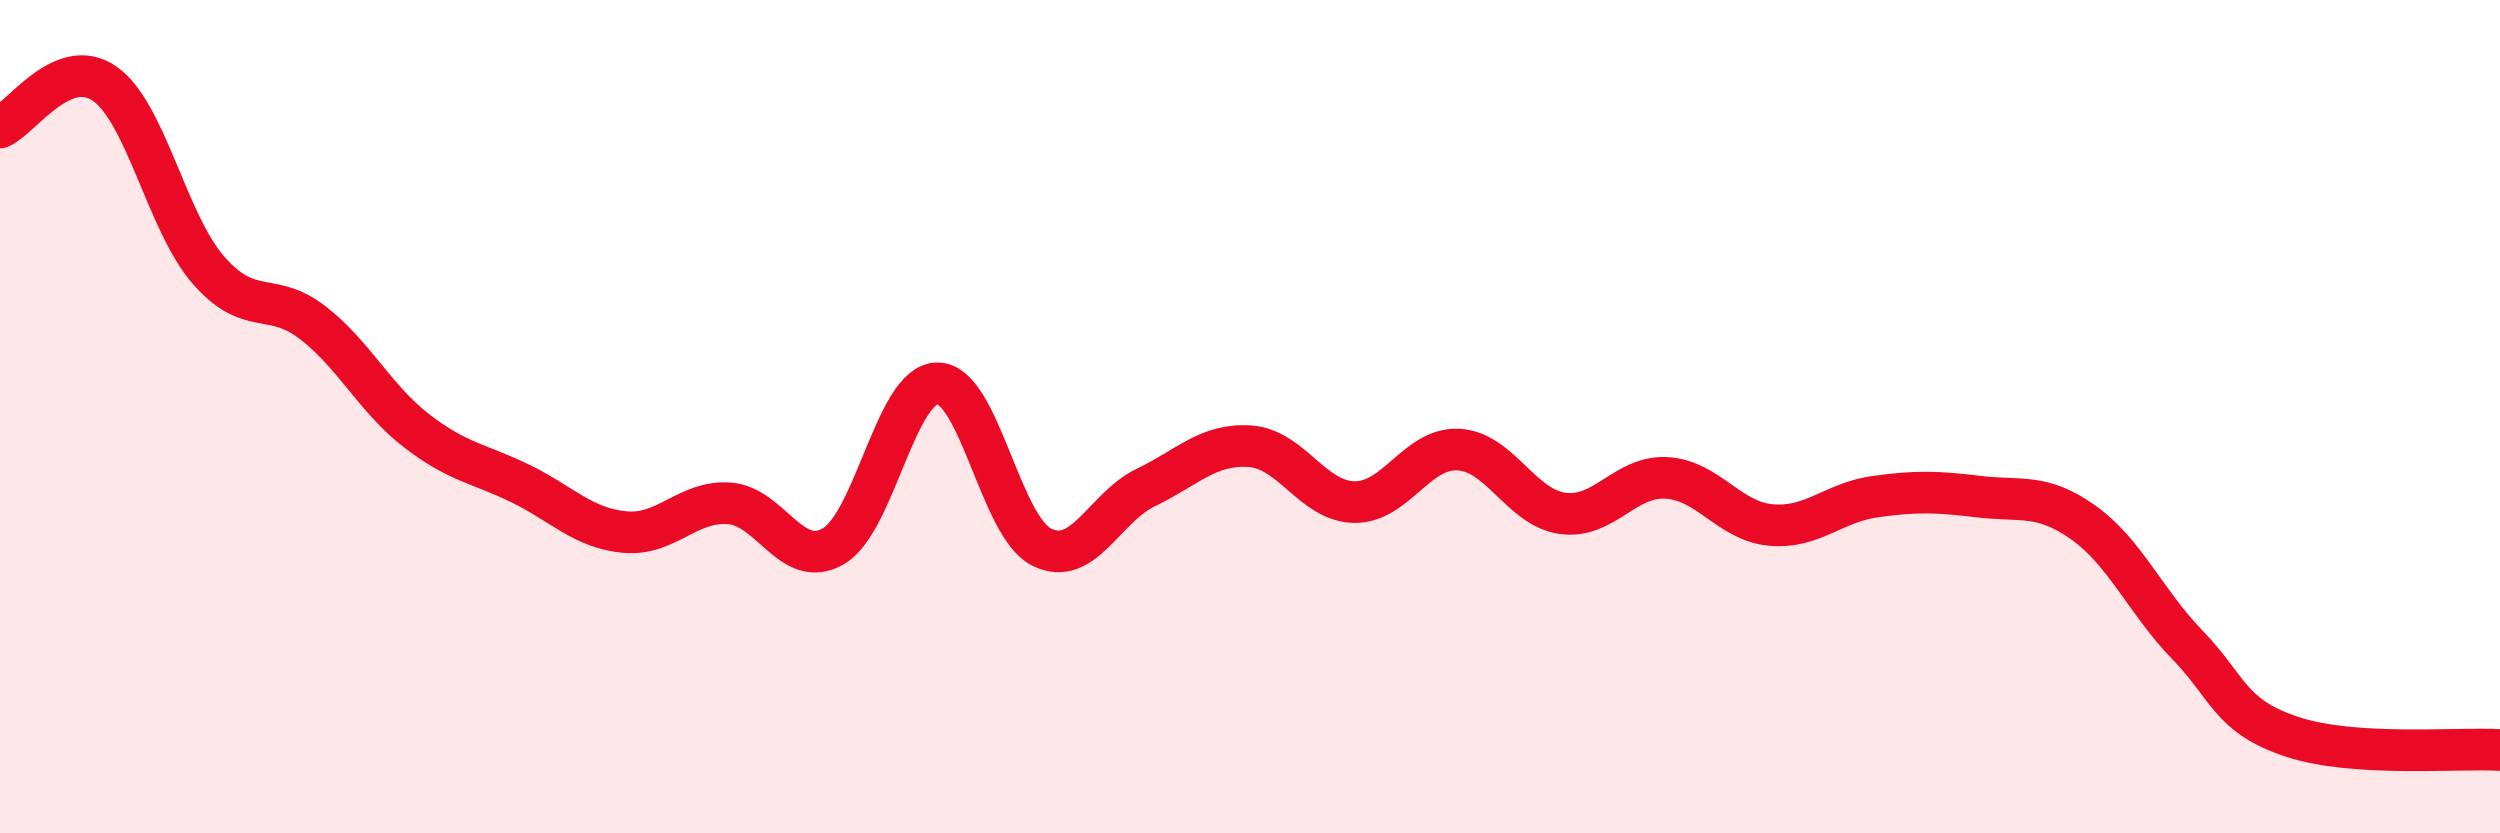
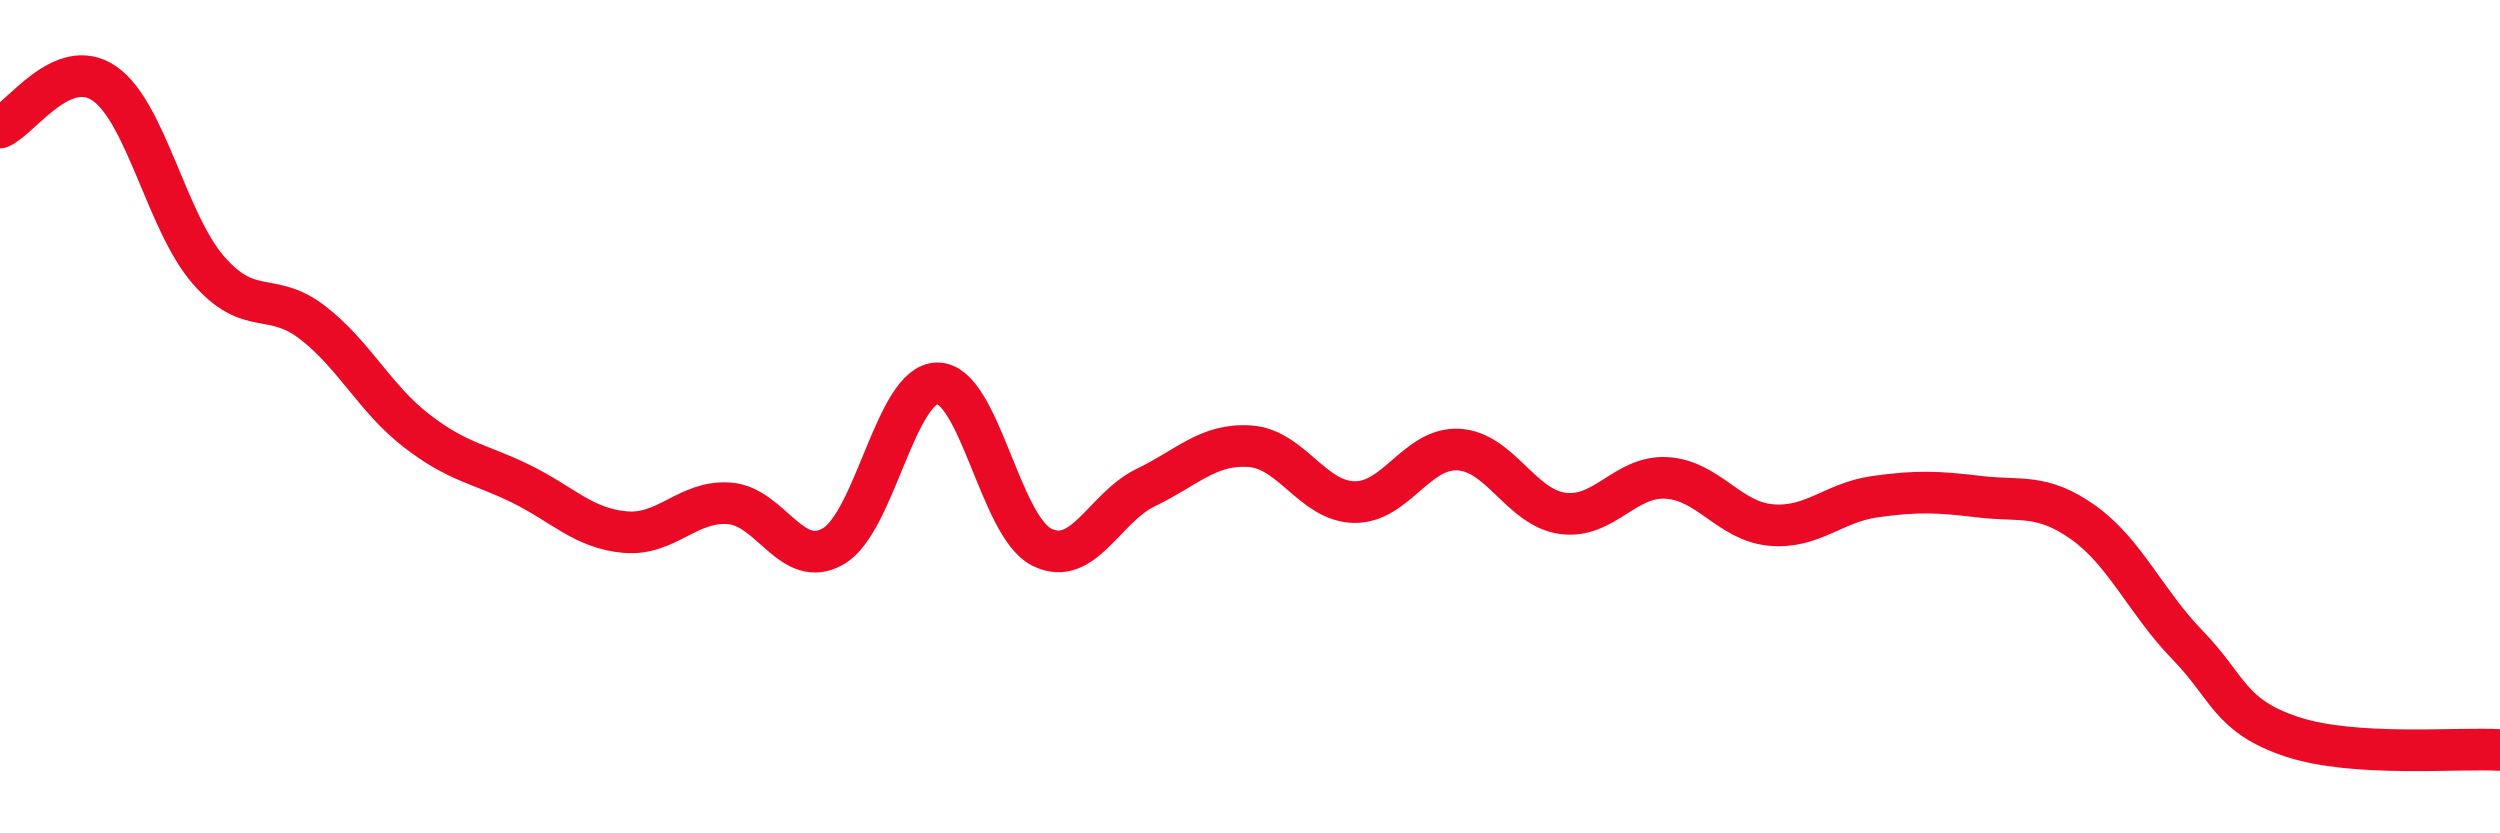
<svg xmlns="http://www.w3.org/2000/svg" width="60" height="20" viewBox="0 0 60 20">
-   <path d="M 0,3.06 C 0.5,2.85 1.5,1.32 2.5,2 C 3.5,2.68 4,5.33 5,6.48 C 6,7.63 6.5,6.97 7.5,7.74 C 8.5,8.51 9,9.57 10,10.34 C 11,11.11 11.5,11.12 12.5,11.61 C 13.5,12.1 14,12.68 15,12.77 C 16,12.86 16.5,12.01 17.5,12.08 C 18.5,12.15 19,13.69 20,13.11 C 21,12.53 21.5,9.2 22.5,9.2 C 23.5,9.2 24,12.63 25,13.13 C 26,13.63 26.5,12.18 27.5,11.7 C 28.5,11.22 29,10.64 30,10.71 C 31,10.78 31.5,12.03 32.5,12.05 C 33.5,12.07 34,10.74 35,10.79 C 36,10.84 36.5,12.18 37.5,12.32 C 38.5,12.46 39,11.41 40,11.47 C 41,11.53 41.5,12.51 42.5,12.6 C 43.5,12.69 44,12.06 45,11.92 C 46,11.78 46.5,11.8 47.5,11.92 C 48.5,12.04 49,11.83 50,12.54 C 51,13.25 51.5,14.45 52.5,15.48 C 53.5,16.51 53.5,17.18 55,17.68 C 56.5,18.18 59,17.94 60,18L60 20L0 20Z" fill="#EB0A25" opacity="0.1" stroke-linecap="round" stroke-linejoin="round" />
  <path d="M 0,3.06 C 0.5,2.85 1.5,1.32 2.5,2 C 3.5,2.68 4,5.33 5,6.48 C 6,7.63 6.5,6.97 7.5,7.74 C 8.5,8.51 9,9.57 10,10.34 C 11,11.11 11.5,11.12 12.5,11.61 C 13.5,12.1 14,12.68 15,12.77 C 16,12.86 16.5,12.01 17.5,12.08 C 18.5,12.15 19,13.69 20,13.11 C 21,12.53 21.5,9.2 22.5,9.2 C 23.5,9.2 24,12.63 25,13.13 C 26,13.63 26.5,12.18 27.5,11.7 C 28.5,11.22 29,10.64 30,10.71 C 31,10.78 31.5,12.03 32.5,12.05 C 33.5,12.07 34,10.74 35,10.79 C 36,10.84 36.5,12.18 37.5,12.32 C 38.5,12.46 39,11.41 40,11.47 C 41,11.53 41.5,12.51 42.5,12.6 C 43.5,12.69 44,12.06 45,11.92 C 46,11.78 46.5,11.8 47.5,11.92 C 48.5,12.04 49,11.83 50,12.54 C 51,13.25 51.5,14.45 52.5,15.48 C 53.5,16.51 53.5,17.18 55,17.68 C 56.5,18.18 59,17.94 60,18" stroke="#EB0A25" stroke-width="1" fill="none" stroke-linecap="round" stroke-linejoin="round" />
</svg>